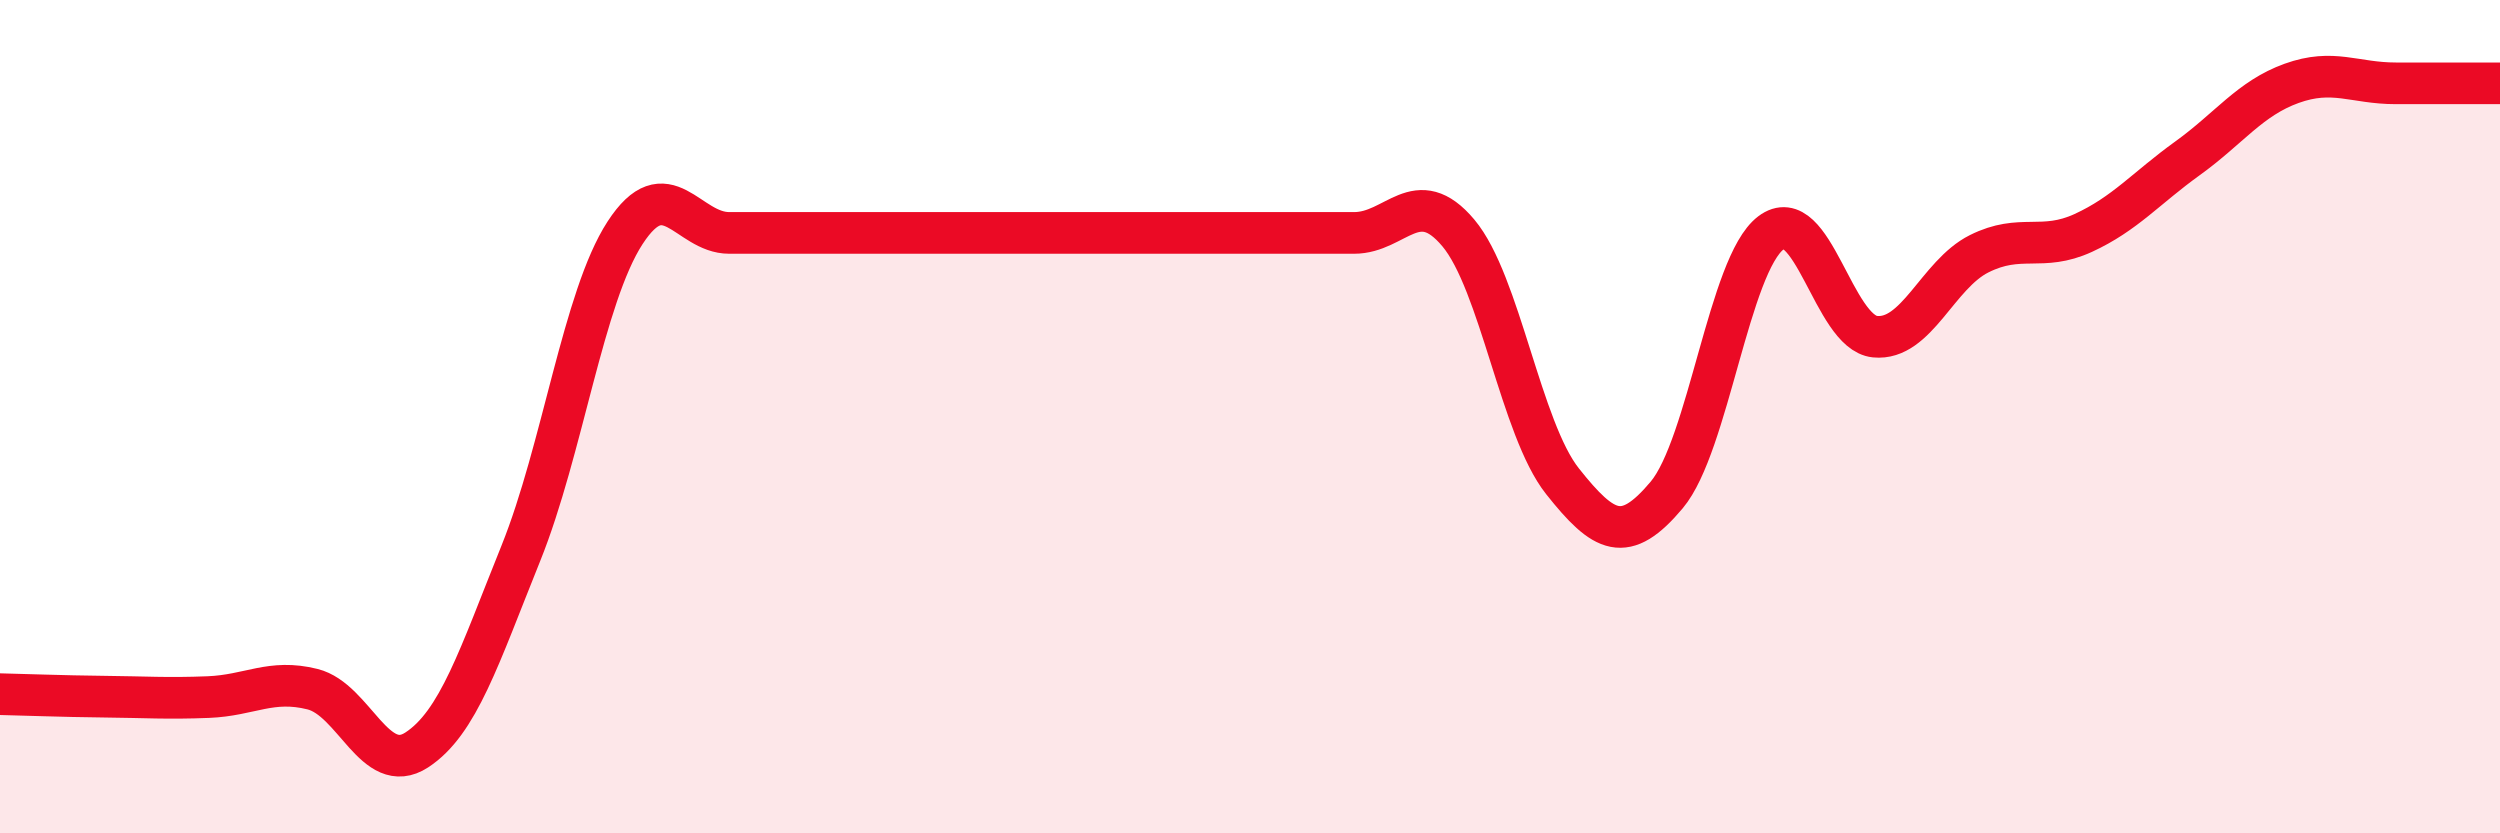
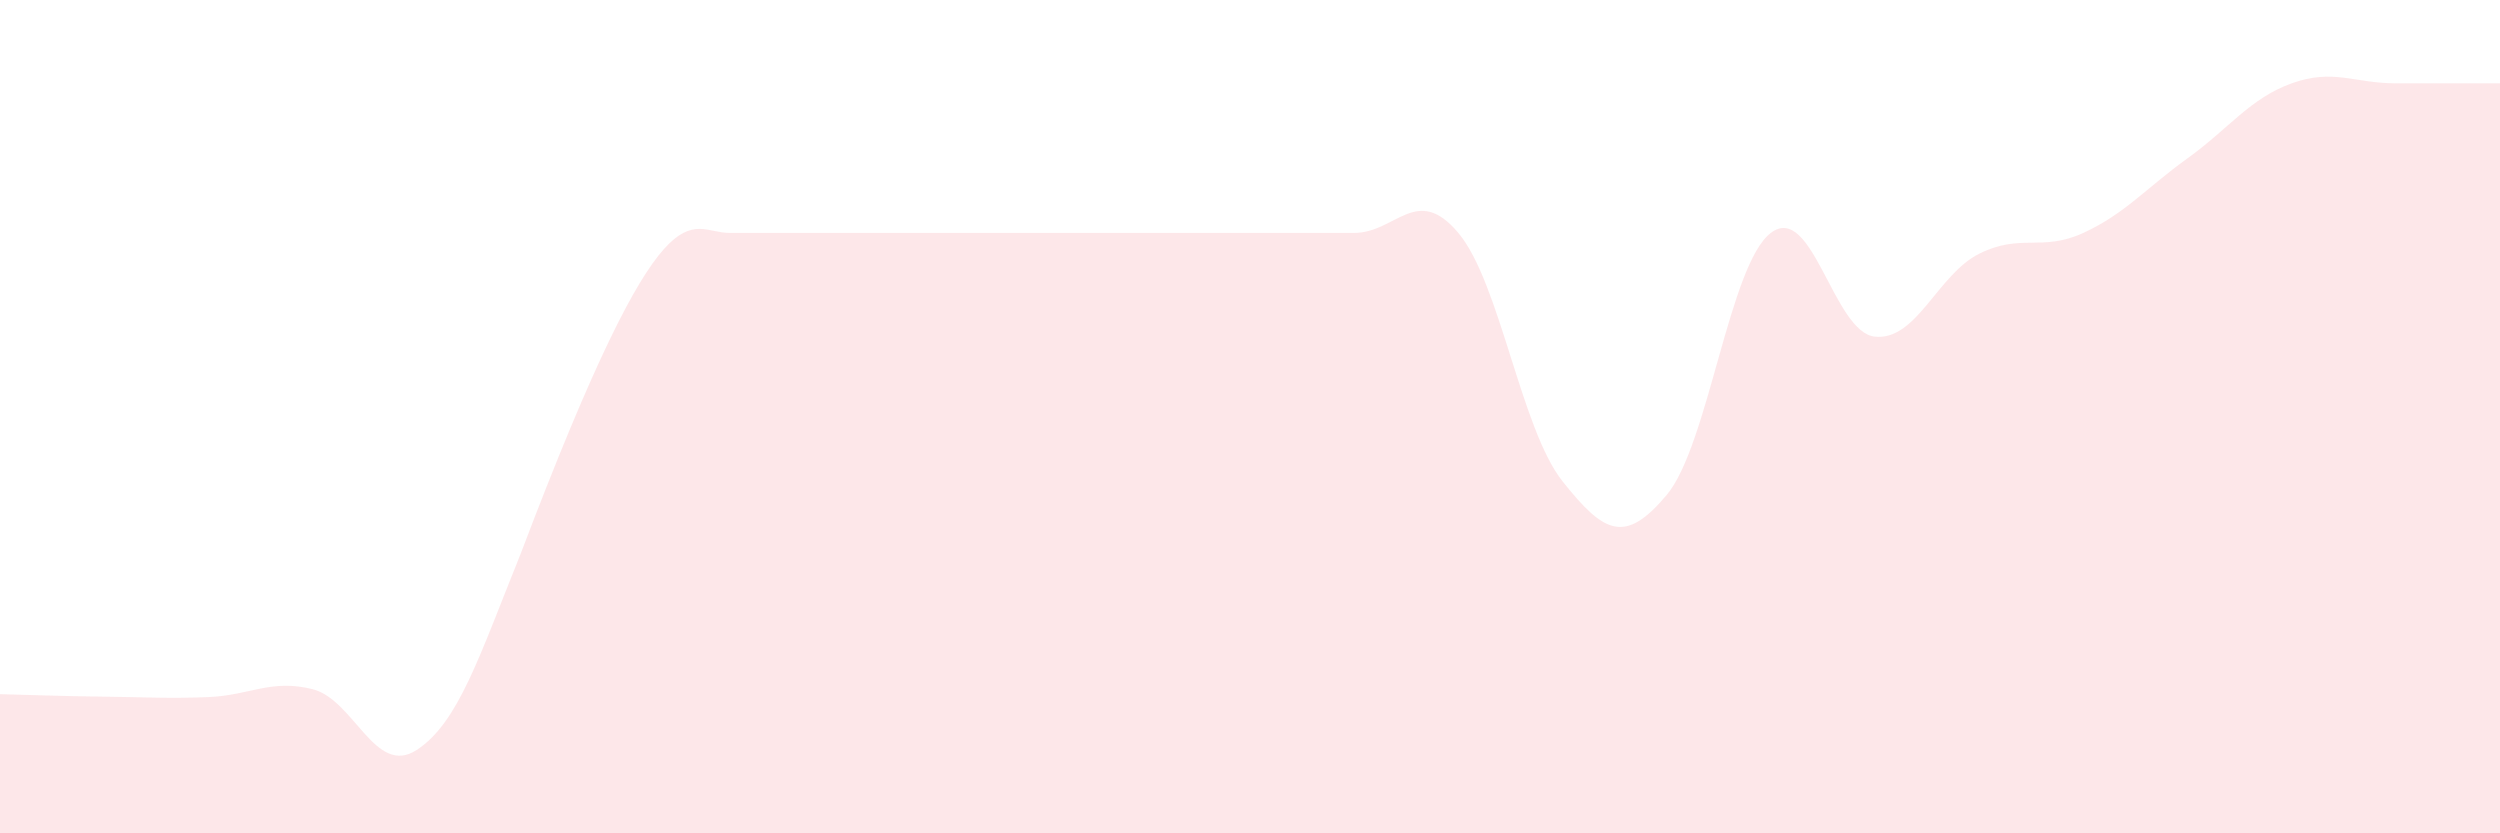
<svg xmlns="http://www.w3.org/2000/svg" width="60" height="20" viewBox="0 0 60 20">
-   <path d="M 0,16.66 C 0.5,16.67 1.5,16.71 2.5,16.72 C 3.5,16.73 4,16.77 5,16.73 C 6,16.69 6.5,16.29 7.5,16.54 C 8.5,16.79 9,18.65 10,18 C 11,17.35 11.5,15.76 12.5,13.28 C 13.5,10.8 14,7.13 15,5.59 C 16,4.05 16.5,5.59 17.5,5.59 C 18.5,5.59 19,5.59 20,5.59 C 21,5.59 21.5,5.59 22.5,5.59 C 23.5,5.59 24,5.59 25,5.59 C 26,5.59 26.5,5.59 27.5,5.59 C 28.5,5.59 29,5.59 30,5.59 C 31,5.59 31.5,5.59 32.5,5.59 C 33.5,5.59 34,4.4 35,5.59 C 36,6.78 36.5,10.29 37.5,11.55 C 38.5,12.81 39,13.07 40,11.88 C 41,10.69 41.5,6.35 42.5,5.59 C 43.5,4.83 44,7.98 45,8.08 C 46,8.18 46.5,6.59 47.5,6.09 C 48.5,5.59 49,6.05 50,5.59 C 51,5.13 51.5,4.52 52.5,3.8 C 53.5,3.08 54,2.36 55,2 C 56,1.64 56.5,2 57.5,2 C 58.5,2 59.5,2 60,2L60 20L0 20Z" fill="#EB0A25" opacity="0.1" stroke-linecap="round" stroke-linejoin="round" />
-   <path d="M 0,16.66 C 0.5,16.67 1.5,16.71 2.5,16.72 C 3.5,16.73 4,16.77 5,16.73 C 6,16.69 6.5,16.29 7.5,16.54 C 8.5,16.79 9,18.65 10,18 C 11,17.35 11.5,15.76 12.5,13.28 C 13.5,10.8 14,7.13 15,5.59 C 16,4.05 16.5,5.59 17.5,5.59 C 18.5,5.59 19,5.59 20,5.59 C 21,5.59 21.5,5.59 22.5,5.59 C 23.5,5.59 24,5.59 25,5.59 C 26,5.59 26.5,5.59 27.5,5.59 C 28.5,5.59 29,5.59 30,5.59 C 31,5.59 31.5,5.59 32.5,5.59 C 33.5,5.59 34,4.4 35,5.59 C 36,6.78 36.5,10.29 37.5,11.55 C 38.5,12.81 39,13.07 40,11.88 C 41,10.69 41.5,6.35 42.5,5.59 C 43.5,4.83 44,7.98 45,8.08 C 46,8.18 46.5,6.59 47.5,6.09 C 48.5,5.59 49,6.05 50,5.59 C 51,5.13 51.5,4.52 52.5,3.8 C 53.5,3.08 54,2.36 55,2 C 56,1.64 56.5,2 57.5,2 C 58.5,2 59.5,2 60,2" stroke="#EB0A25" stroke-width="1" fill="none" stroke-linecap="round" stroke-linejoin="round" />
+   <path d="M 0,16.66 C 0.5,16.67 1.5,16.71 2.5,16.72 C 3.5,16.73 4,16.77 5,16.73 C 6,16.69 6.5,16.29 7.5,16.54 C 8.5,16.79 9,18.65 10,18 C 11,17.35 11.5,15.76 12.5,13.28 C 16,4.05 16.5,5.59 17.5,5.59 C 18.5,5.59 19,5.59 20,5.59 C 21,5.59 21.5,5.59 22.5,5.59 C 23.5,5.59 24,5.59 25,5.59 C 26,5.59 26.5,5.59 27.5,5.59 C 28.5,5.59 29,5.59 30,5.59 C 31,5.59 31.5,5.59 32.5,5.59 C 33.5,5.59 34,4.4 35,5.59 C 36,6.78 36.5,10.29 37.5,11.55 C 38.5,12.81 39,13.07 40,11.88 C 41,10.69 41.5,6.35 42.5,5.59 C 43.5,4.83 44,7.98 45,8.08 C 46,8.18 46.5,6.59 47.5,6.09 C 48.5,5.59 49,6.05 50,5.59 C 51,5.13 51.5,4.52 52.5,3.8 C 53.5,3.08 54,2.36 55,2 C 56,1.64 56.5,2 57.5,2 C 58.5,2 59.5,2 60,2L60 20L0 20Z" fill="#EB0A25" opacity="0.1" stroke-linecap="round" stroke-linejoin="round" />
</svg>